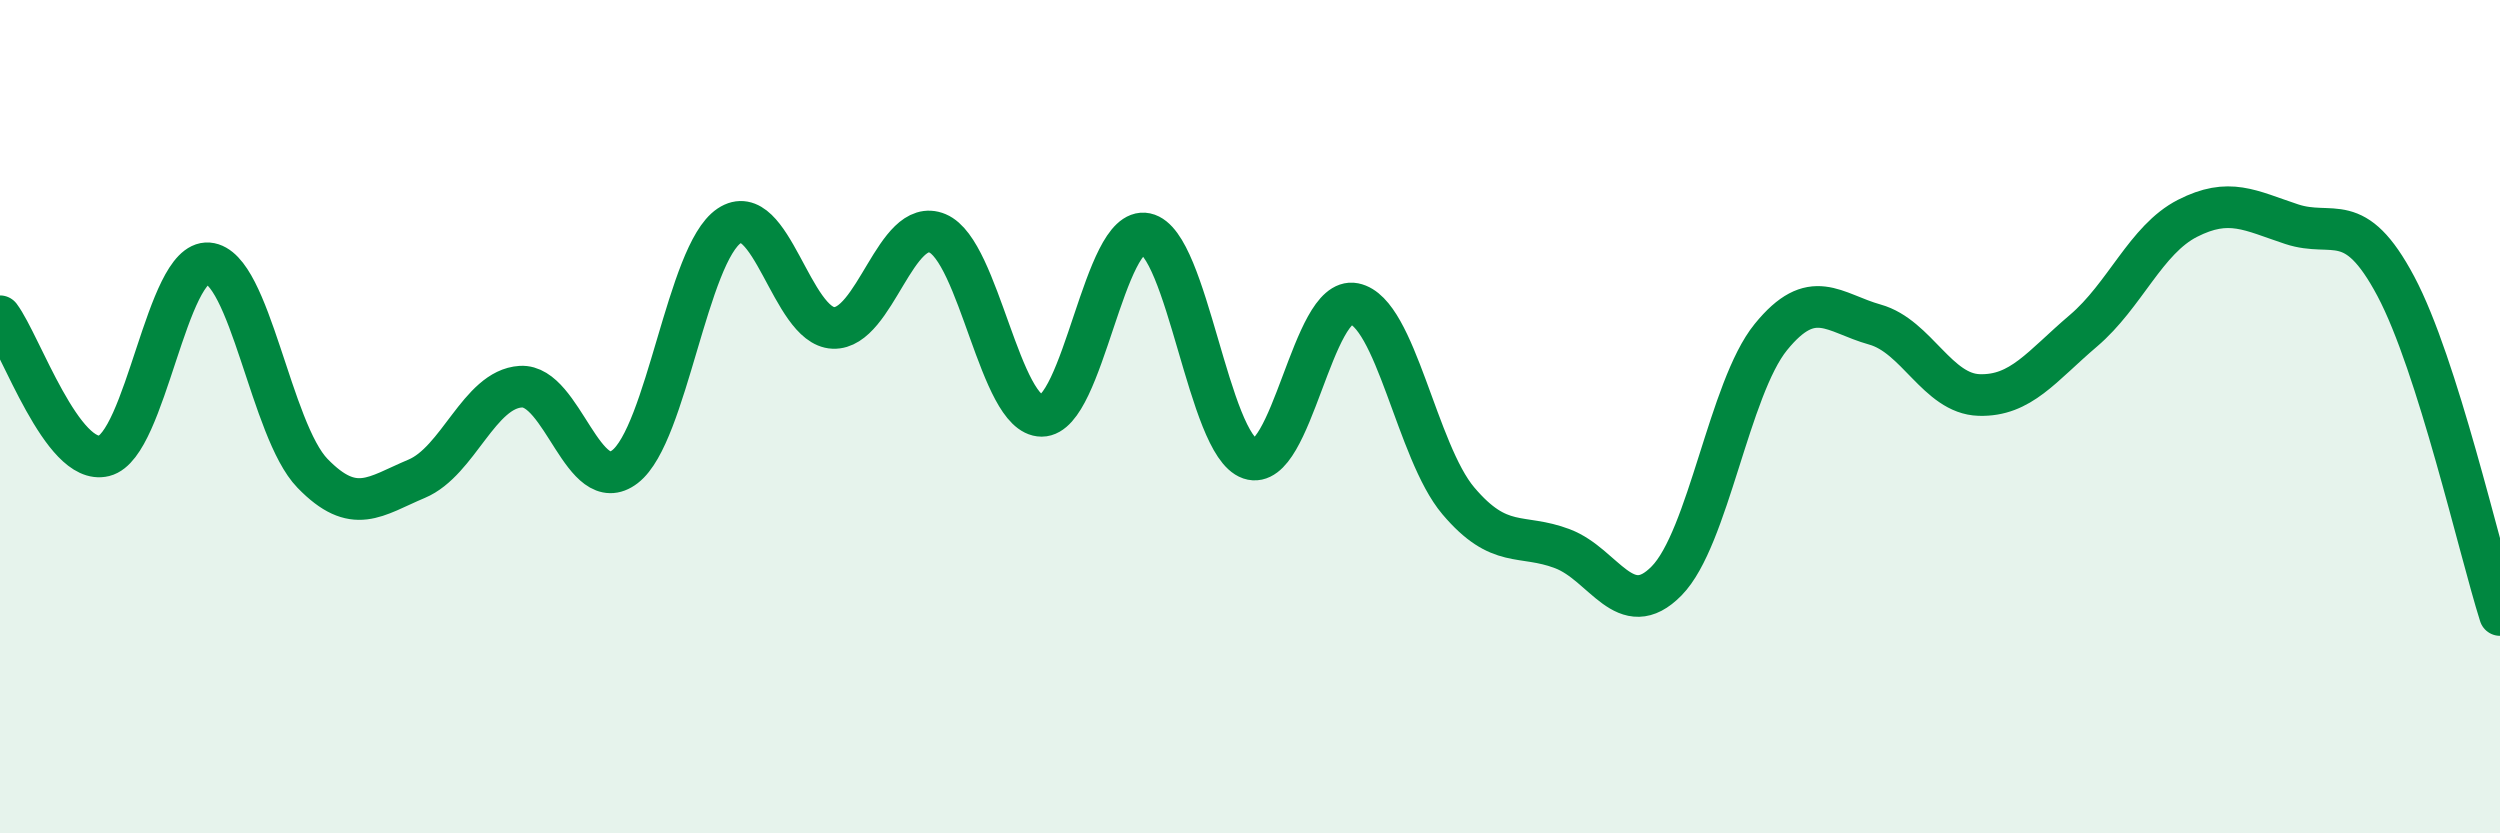
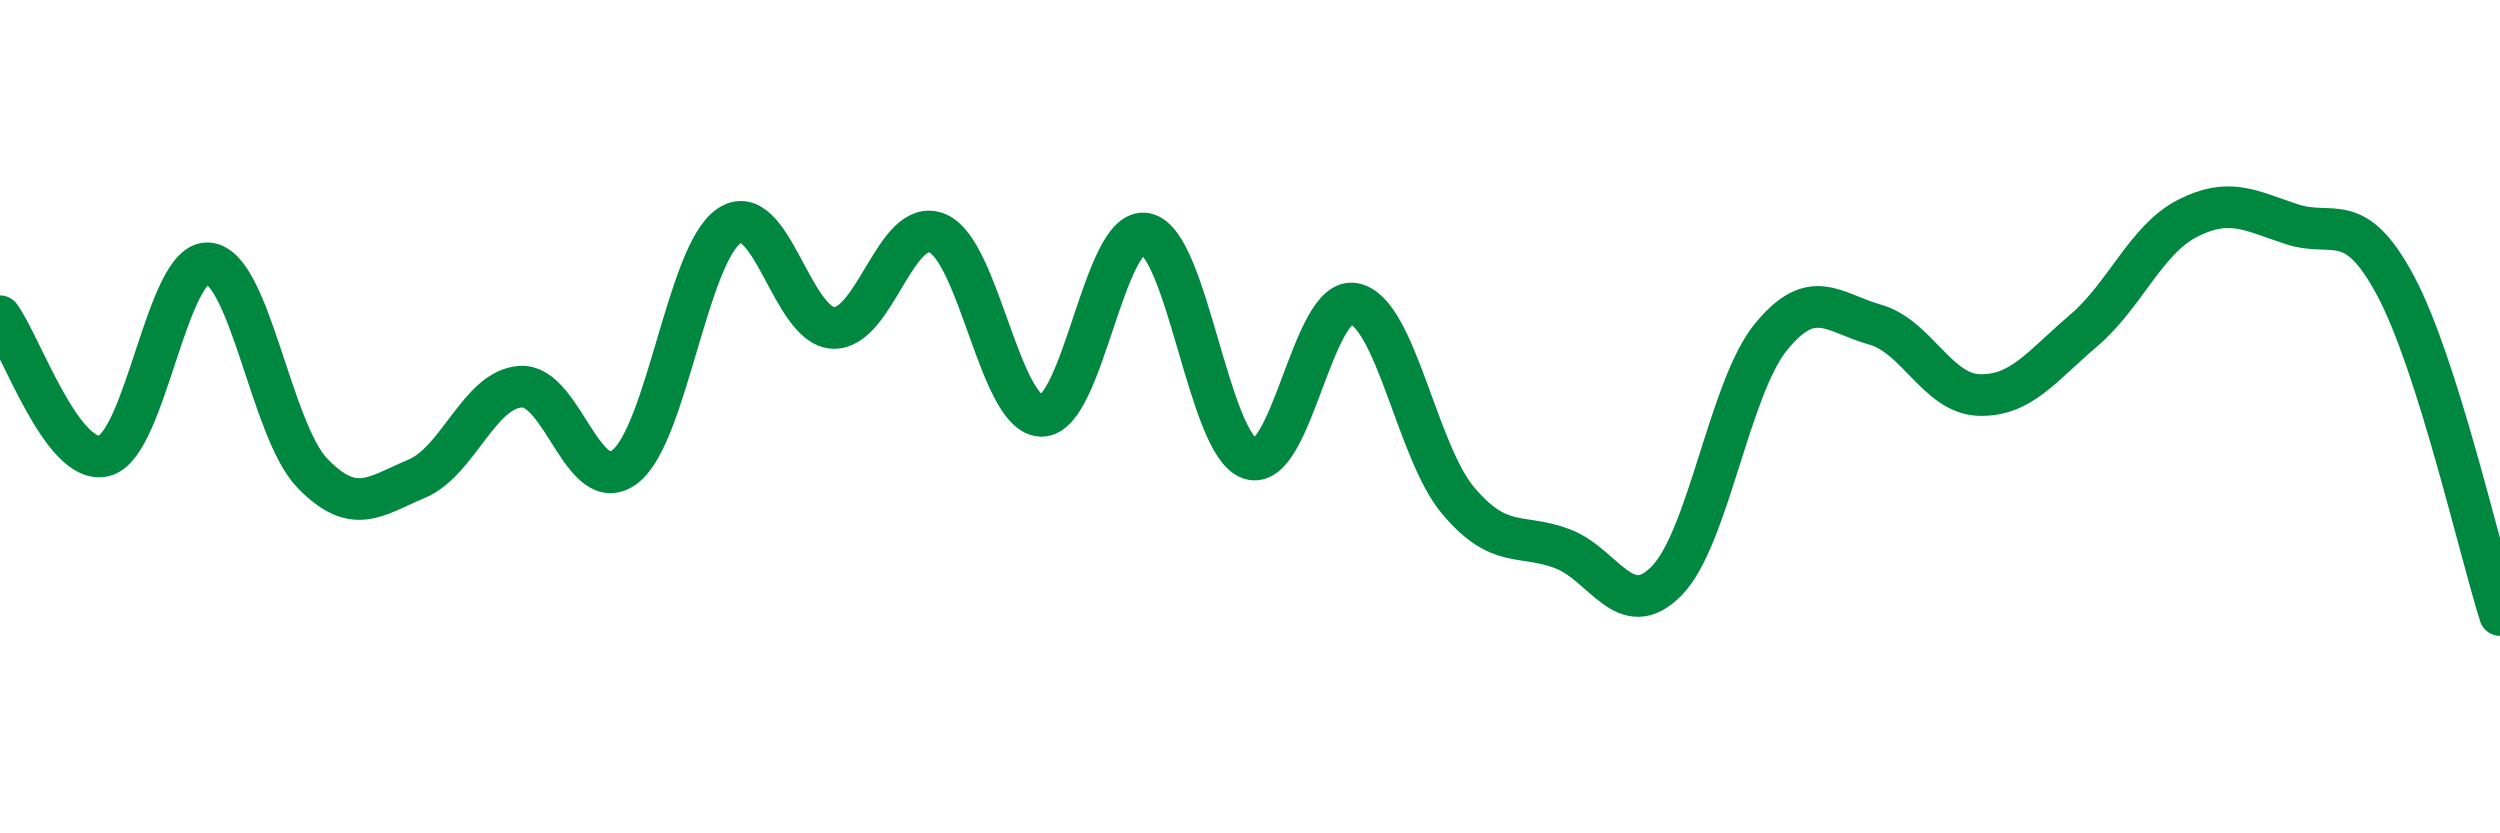
<svg xmlns="http://www.w3.org/2000/svg" width="60" height="20" viewBox="0 0 60 20">
-   <path d="M 0,7.59 C 0.5,8.26 1.5,11.19 2.5,10.94 C 3.5,10.69 4,6.24 5,6.32 C 6,6.4 6.5,10.33 7.5,11.36 C 8.5,12.39 9,11.91 10,11.49 C 11,11.07 11.5,9.34 12.5,9.28 C 13.5,9.22 14,11.97 15,11.2 C 16,10.43 16.5,6.09 17.5,5.42 C 18.5,4.75 19,7.83 20,7.87 C 21,7.91 21.5,5.18 22.5,5.6 C 23.5,6.02 24,9.98 25,9.98 C 26,9.98 26.5,5.4 27.5,5.61 C 28.5,5.82 29,10.67 30,11.01 C 31,11.35 31.5,7.09 32.5,7.29 C 33.5,7.49 34,10.84 35,12.02 C 36,13.2 36.5,12.79 37.5,13.17 C 38.5,13.55 39,14.96 40,13.94 C 41,12.92 41.5,9.32 42.5,8.09 C 43.5,6.86 44,7.51 45,7.79 C 46,8.07 46.5,9.45 47.5,9.48 C 48.5,9.51 49,8.79 50,7.94 C 51,7.09 51.5,5.75 52.5,5.24 C 53.5,4.73 54,5.05 55,5.38 C 56,5.71 56.5,4.99 57.5,6.87 C 58.5,8.75 59.5,13.18 60,14.76L60 20L0 20Z" fill="#008740" opacity="0.1" stroke-linecap="round" stroke-linejoin="round" />
  <path d="M 0,7.59 C 0.5,8.26 1.5,11.19 2.5,10.94 C 3.5,10.69 4,6.24 5,6.32 C 6,6.4 6.5,10.33 7.5,11.36 C 8.5,12.39 9,11.91 10,11.49 C 11,11.07 11.5,9.34 12.5,9.28 C 13.5,9.22 14,11.97 15,11.2 C 16,10.43 16.5,6.09 17.5,5.42 C 18.5,4.75 19,7.83 20,7.87 C 21,7.91 21.5,5.18 22.5,5.6 C 23.5,6.02 24,9.98 25,9.98 C 26,9.98 26.5,5.4 27.5,5.61 C 28.5,5.82 29,10.67 30,11.01 C 31,11.35 31.5,7.09 32.5,7.29 C 33.5,7.49 34,10.84 35,12.02 C 36,13.2 36.5,12.79 37.5,13.17 C 38.5,13.55 39,14.96 40,13.94 C 41,12.92 41.5,9.32 42.5,8.09 C 43.5,6.86 44,7.51 45,7.79 C 46,8.07 46.5,9.45 47.5,9.48 C 48.5,9.51 49,8.79 50,7.94 C 51,7.09 51.5,5.75 52.5,5.24 C 53.5,4.73 54,5.05 55,5.38 C 56,5.71 56.5,4.99 57.5,6.87 C 58.5,8.75 59.5,13.18 60,14.76" stroke="#008740" stroke-width="1" fill="none" stroke-linecap="round" stroke-linejoin="round" />
</svg>